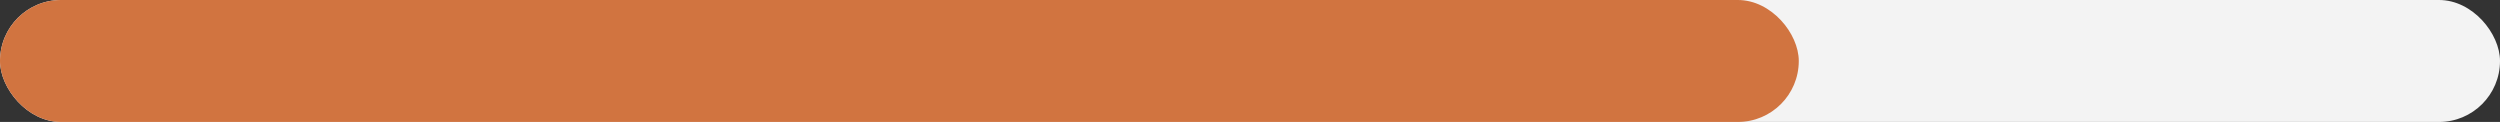
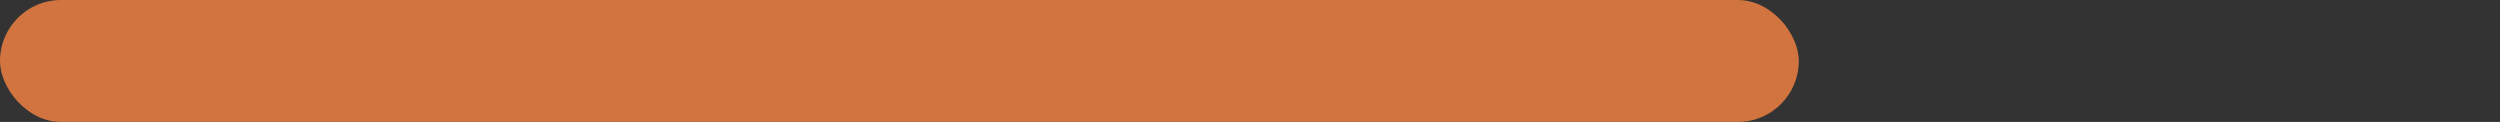
<svg xmlns="http://www.w3.org/2000/svg" width="164" height="8" viewBox="0 0 164 8">
  <rect x="0" y="0" width="164" height="8" fill="#333333" stroke="none" />
  <g id="Group_51" data-name="Group 51" transform="translate(-504 -5005)">
-     <rect id="Rectangle_41" data-name="Rectangle 41" width="164" height="8" rx="4" transform="translate(504 5005)" fill="#f3f3f3" />
    <rect id="Rectangle_40" data-name="Rectangle 40" width="118" height="8" rx="4" transform="translate(504 5005)" fill="#d17440" />
  </g>
</svg>